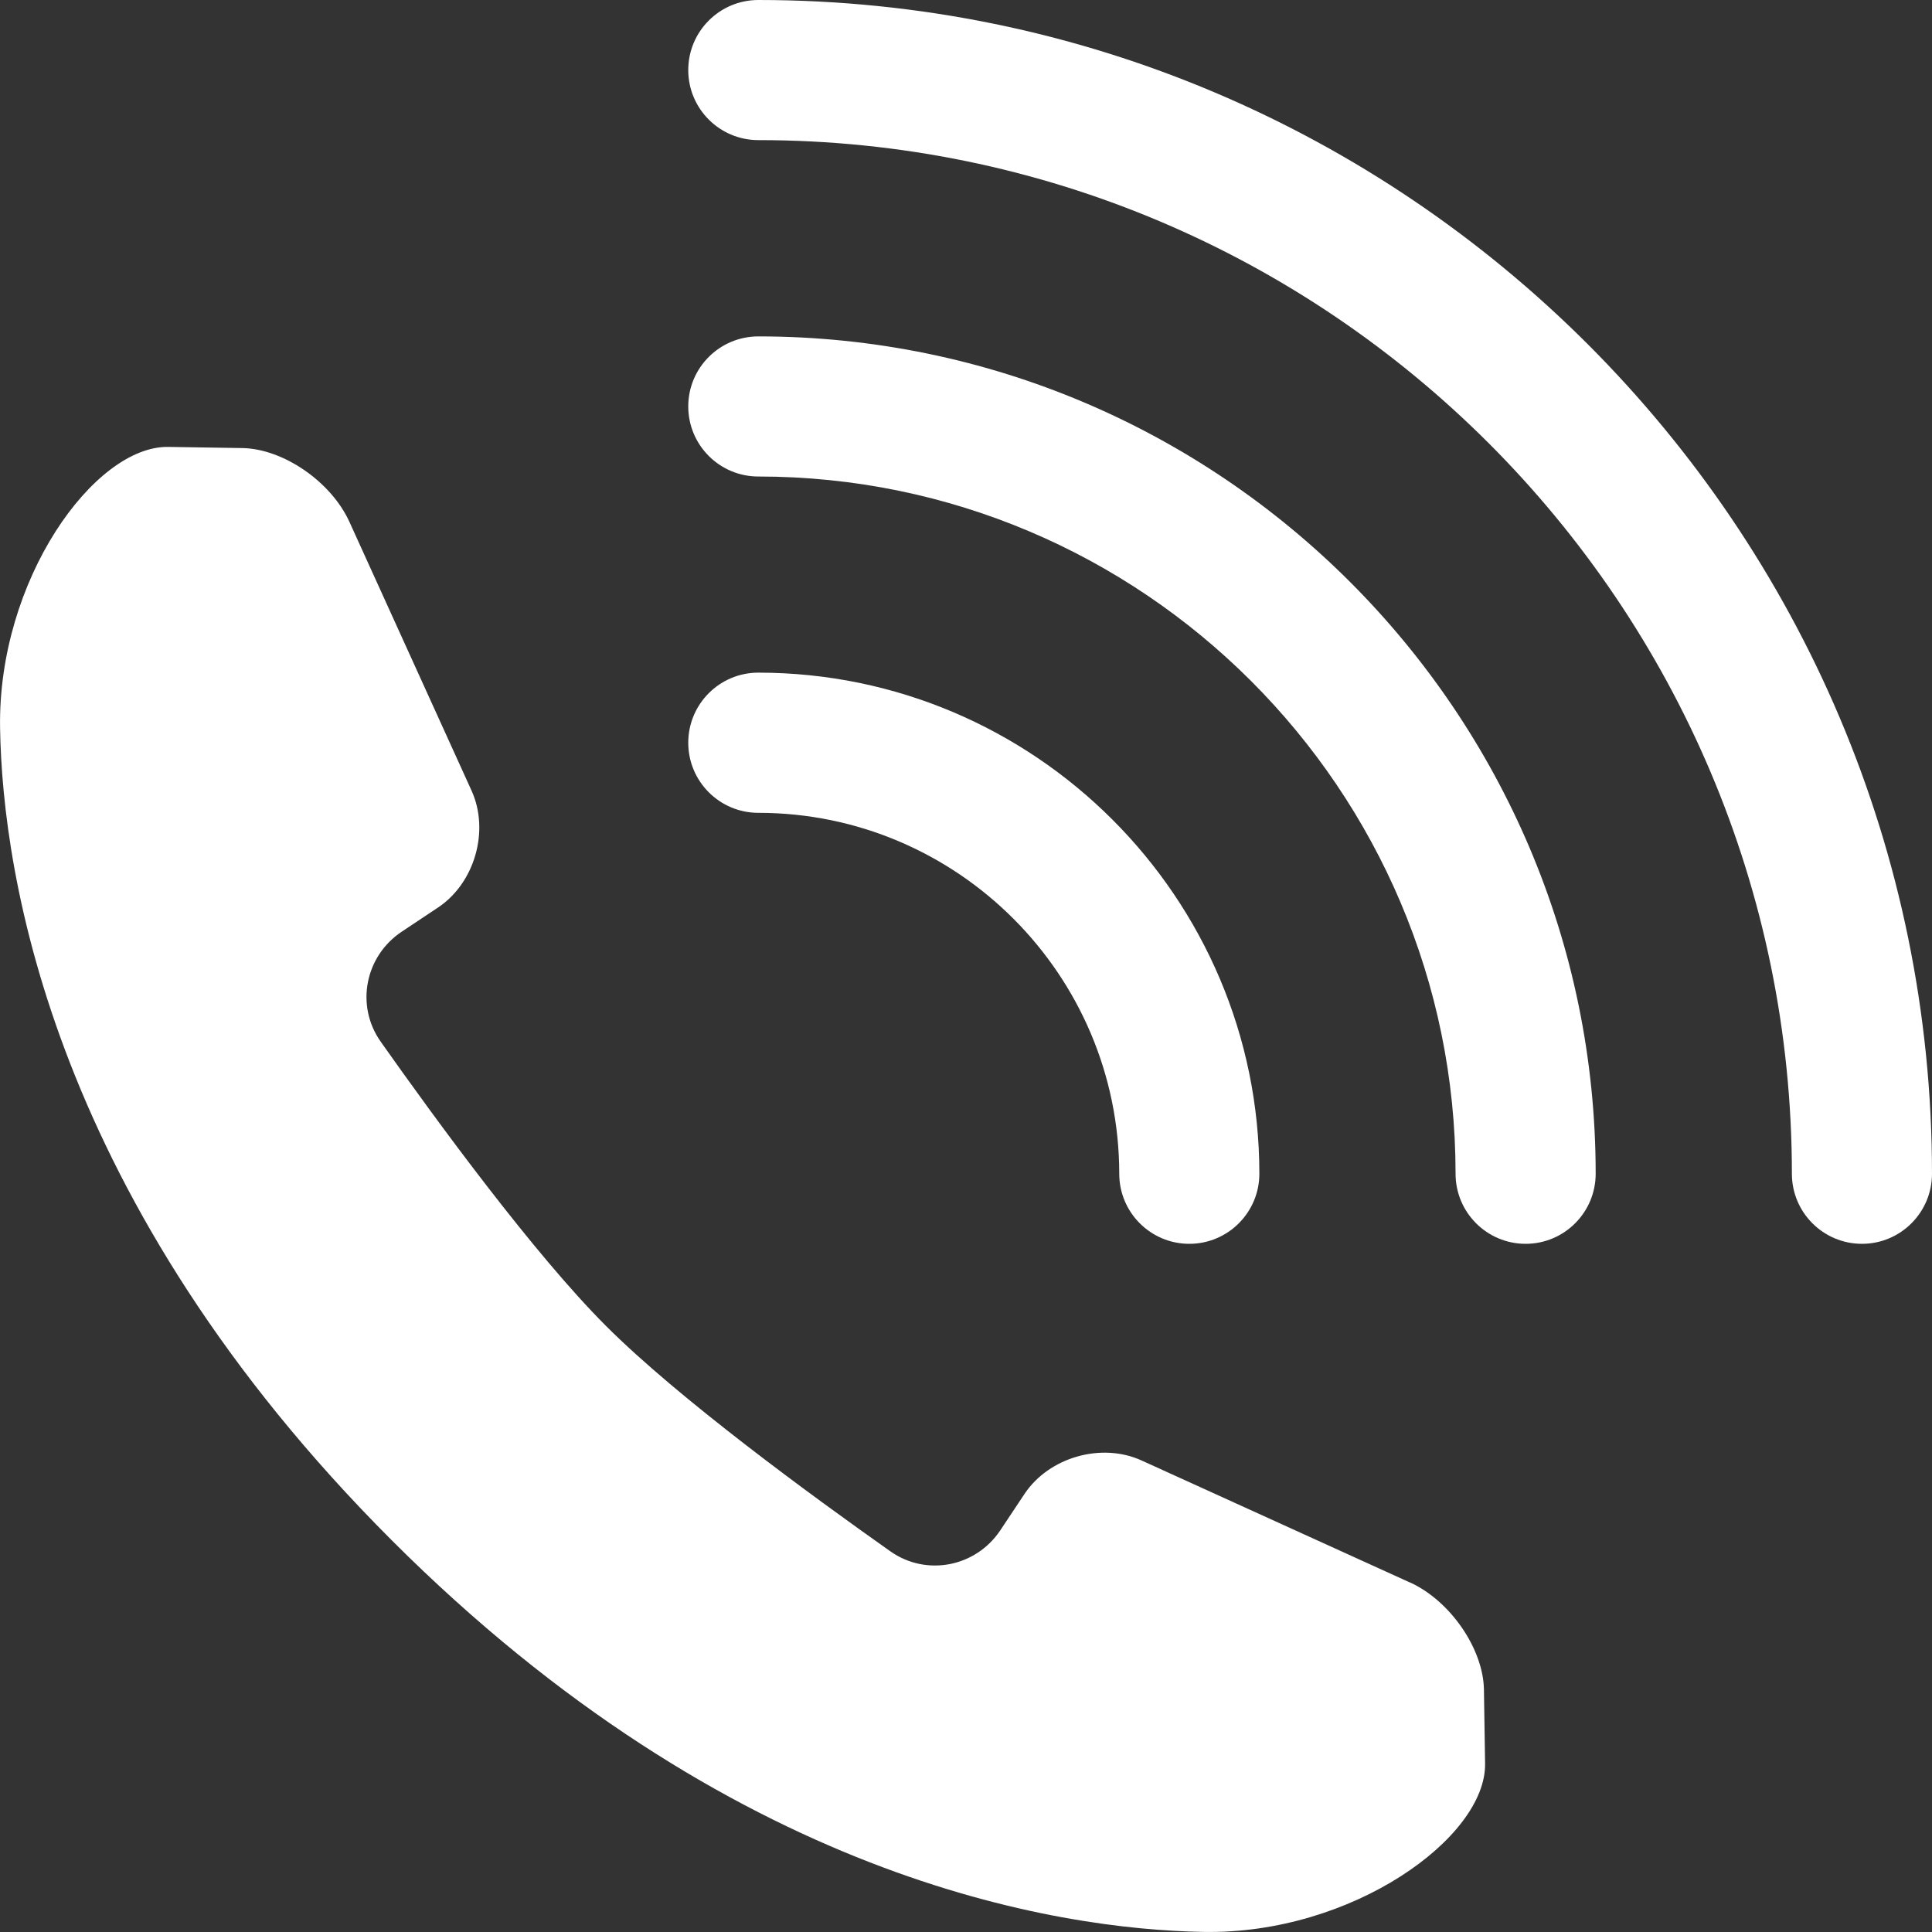
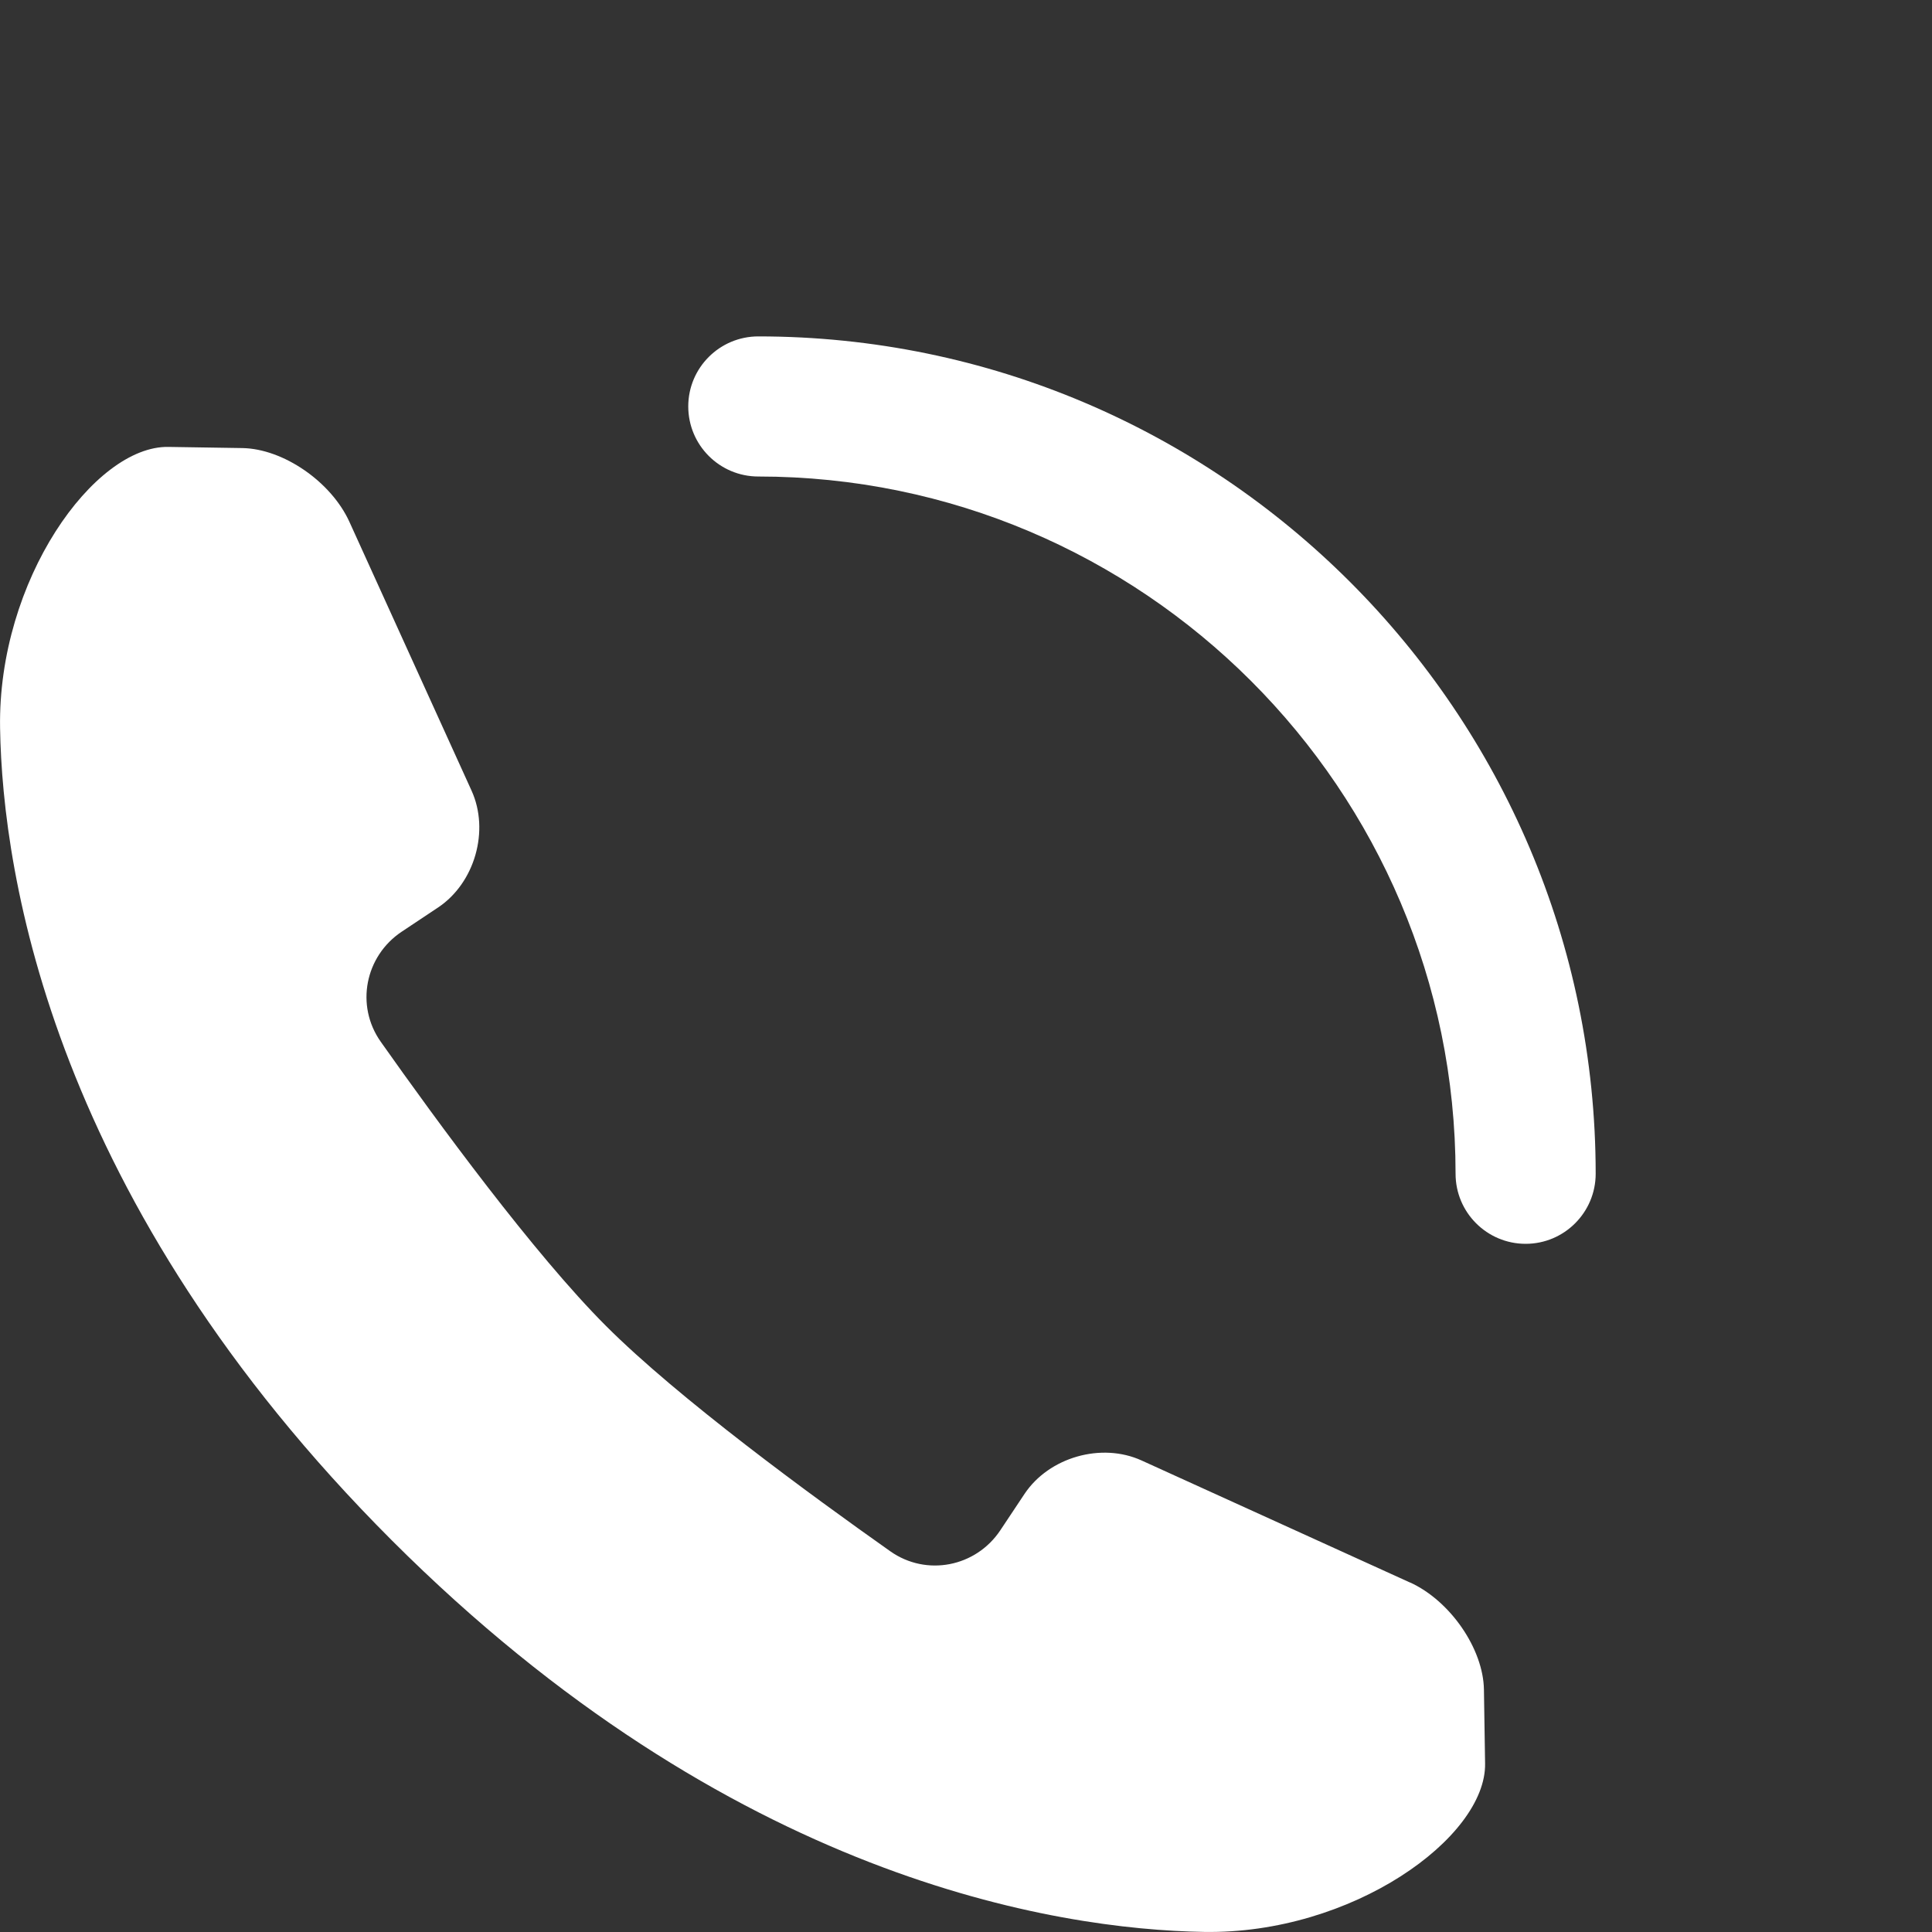
<svg xmlns="http://www.w3.org/2000/svg" width="25" height="25" viewBox="0 0 25 25" fill="none">
  <rect x="0" y="0" width="25" height="25" fill="#333333" stroke="none" />
  <path d="M18.246 20.478L14.771 18.898C14.252 18.662 13.575 18.856 13.258 19.33L12.944 19.802C12.627 20.277 11.988 20.403 11.521 20.074C10.491 19.347 8.776 18.092 7.842 17.158C6.908 16.224 5.653 14.509 4.926 13.479C4.597 13.012 4.723 12.373 5.198 12.056L5.67 11.742C6.144 11.425 6.338 10.748 6.101 10.229L4.522 6.754C4.286 6.234 3.666 5.807 3.136 5.798C2.88 5.794 2.563 5.789 2.178 5.783C1.221 5.767 -0.031 7.506 0.001 9.421C0.032 11.336 0.689 15.55 5.069 19.931C9.451 24.312 13.663 24.967 15.579 24.999C17.494 25.031 19.233 23.779 19.217 22.82C19.211 22.435 19.206 22.119 19.202 21.862C19.193 21.334 18.765 20.713 18.246 20.477V20.478Z" fill="white" />
  <path d="M9.813 4.353C9.312 4.353 8.906 4.759 8.906 5.259C8.906 5.76 9.312 6.166 9.813 6.166C14.787 6.167 18.834 10.214 18.835 15.188C18.835 15.689 19.241 16.095 19.742 16.095C20.242 16.095 20.648 15.688 20.648 15.188C20.647 9.214 15.786 4.354 9.813 4.353Z" fill="white" />
-   <path d="M9.813 0C9.312 0 8.906 0.406 8.906 0.907C8.906 1.407 9.312 1.813 9.813 1.813C17.186 1.814 23.186 7.814 23.187 15.188C23.187 15.689 23.593 16.095 24.094 16.095C24.594 16.095 25 15.688 25 15.188C24.999 6.815 18.186 0.001 9.813 0Z" fill="white" />
-   <path d="M14.483 15.188C14.483 15.689 14.889 16.095 15.39 16.095C15.89 16.095 16.296 15.688 16.296 15.188C16.296 11.613 13.387 8.705 9.813 8.704C9.312 8.704 8.906 9.11 8.906 9.611C8.906 10.112 9.312 10.518 9.813 10.518C12.387 10.518 14.482 12.613 14.483 15.188Z" fill="white" />
</svg>